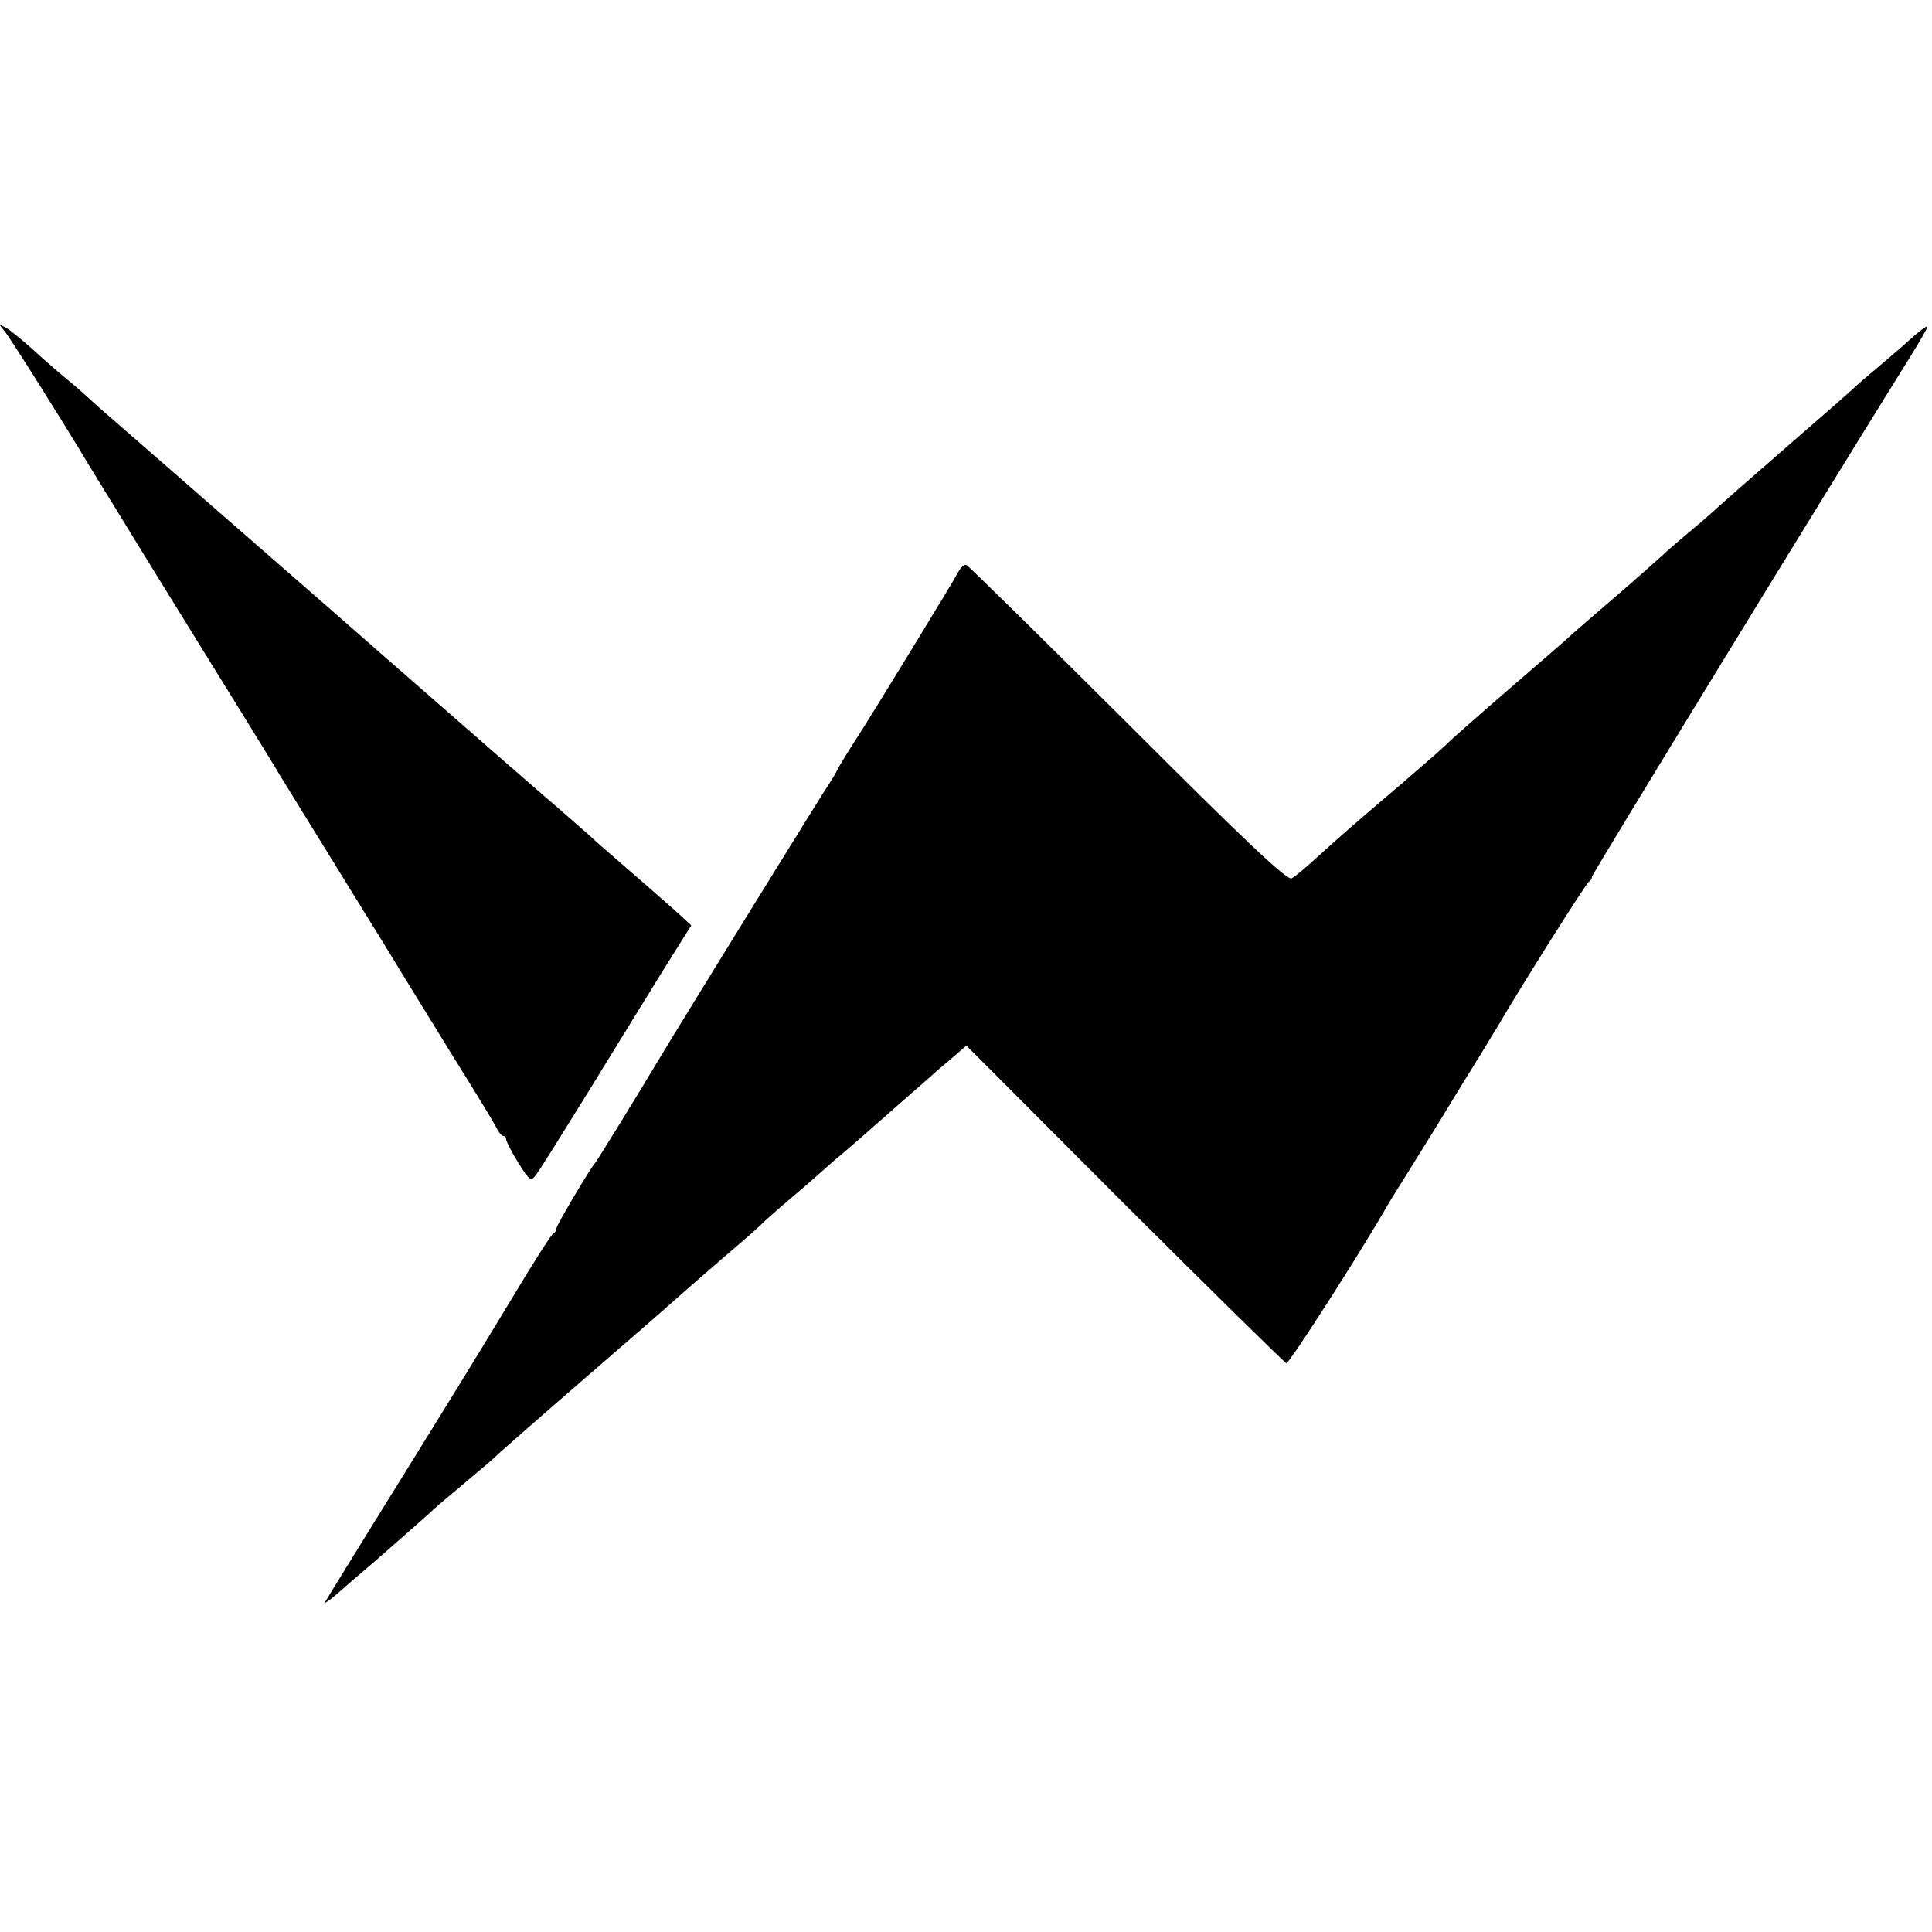
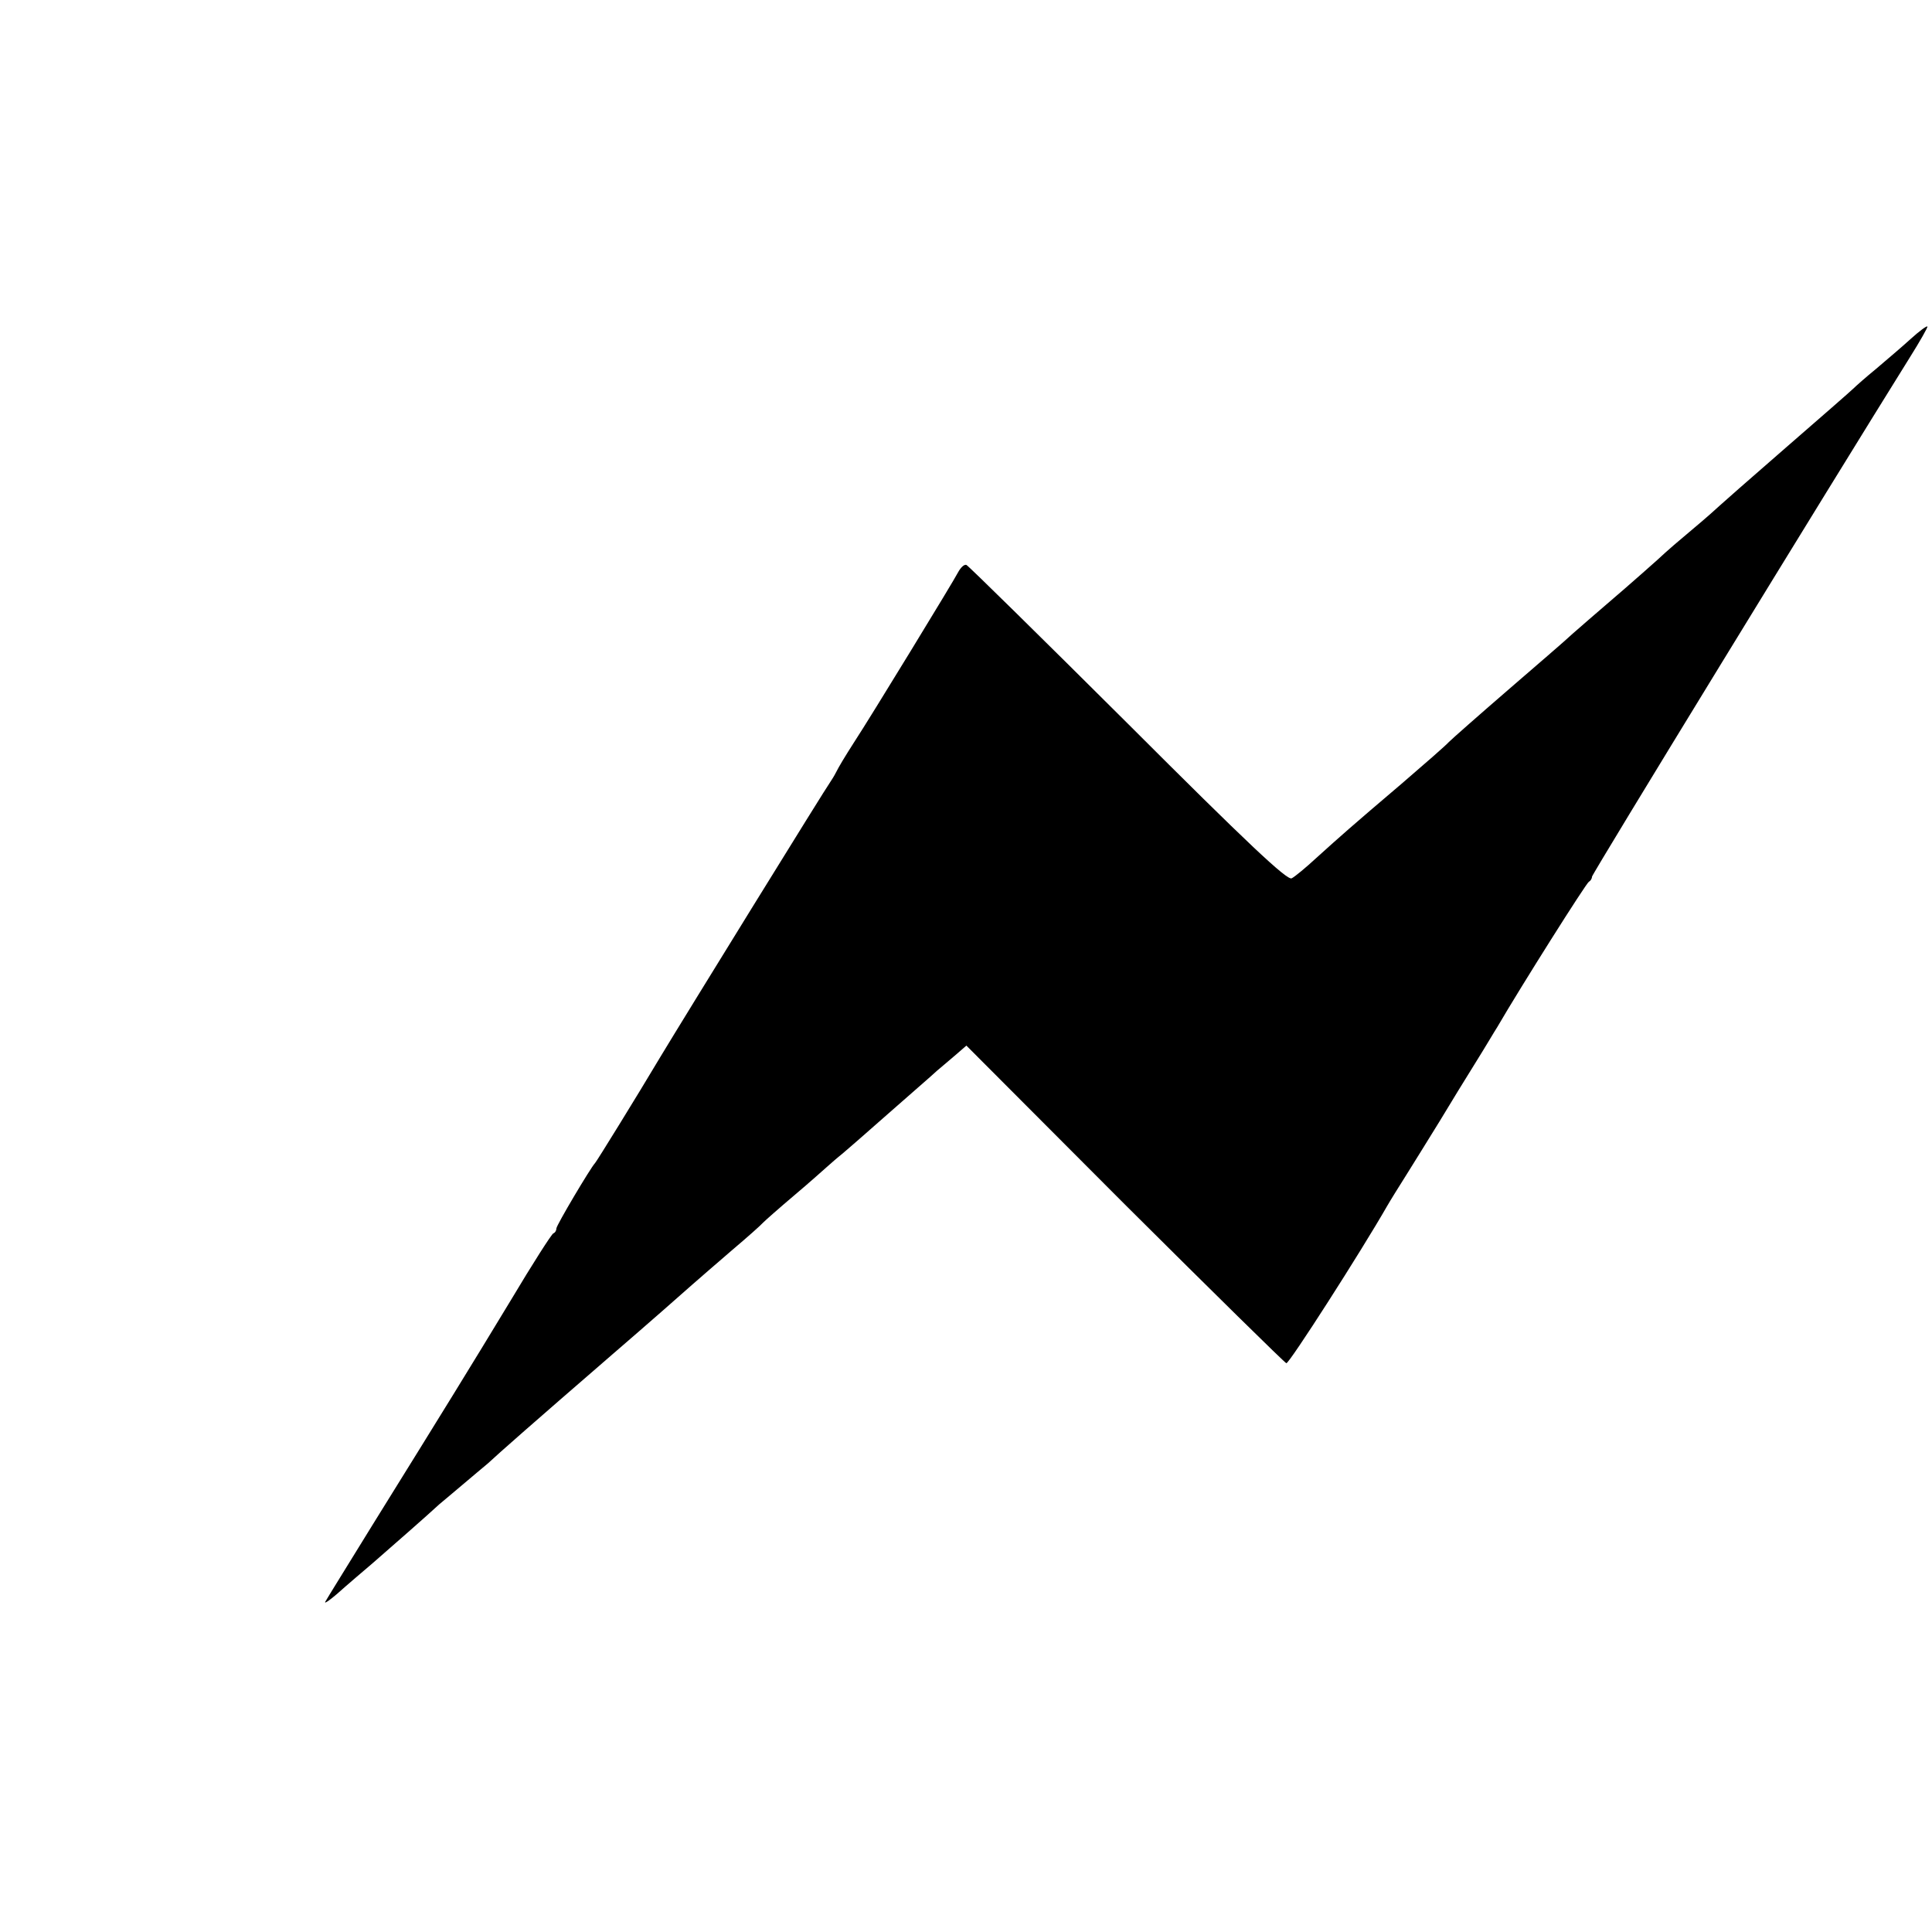
<svg xmlns="http://www.w3.org/2000/svg" version="1.0" width="500pt" height="500pt" viewBox="0 0 500 500" preserveAspectRatio="xMidYMid meet">
  <g transform="translate(0,500) scale(0.1,-0.1)" fill="#000000" stroke="none">
-     <path d="M11 4144 c14 -16 158 -245 218 -346 9 -15 50 -81 91 -148 41 -67 82 -133 91 -148 27 -44 119 -192 209 -338 47 -76 95 -154 106 -173 12 -20 86 -139 164 -266 78 -126 150 -243 160 -260 10 -16 64 -104 120 -195 57 -91 108 -175 114 -187 6 -13 14 -23 19 -23 4 0 7 -4 7 -9 0 -5 14 -32 31 -60 29 -46 33 -49 45 -33 8 9 70 109 140 222 69 113 157 255 194 315 l69 110 -27 25 c-15 14 -61 54 -102 90 -41 35 -88 77 -105 91 -16 15 -42 38 -56 50 -15 13 -53 47 -85 74 -80 69 -385 336 -464 405 -55 49 -455 397 -630 550 -30 26 -67 58 -81 71 -14 13 -45 41 -70 61 -24 20 -64 55 -89 78 -25 22 -54 46 -65 52 -19 10 -19 10 -4 -8z" />
    <path d="M4945 4123 c-22 -20 -62 -54 -89 -77 -27 -22 -54 -46 -60 -52 -6 -6 -85 -75 -176 -154 -91 -79 -167 -146 -170 -149 -3 -3 -34 -31 -70 -61 -36 -30 -67 -57 -70 -60 -10 -10 -96 -86 -150 -132 -30 -26 -71 -61 -90 -78 -19 -18 -96 -84 -170 -148 -74 -64 -142 -124 -150 -132 -8 -9 -62 -56 -120 -106 -133 -113 -161 -138 -223 -194 -27 -25 -56 -49 -64 -53 -11 -7 -115 91 -424 400 -225 224 -413 409 -418 411 -6 2 -15 -7 -22 -20 -10 -20 -226 -374 -268 -438 -25 -39 -40 -64 -48 -80 -4 -8 -11 -19 -15 -25 -7 -8 -378 -609 -437 -707 -65 -109 -167 -274 -171 -278 -11 -11 -100 -161 -100 -169 0 -5 -3 -11 -8 -13 -4 -1 -54 -79 -110 -173 -109 -180 -167 -274 -357 -580 -64 -104 -120 -194 -123 -200 -5 -9 20 10 53 40 7 6 38 33 70 60 63 55 135 118 172 152 13 11 42 35 63 53 21 18 50 42 63 53 29 27 106 95 322 282 94 81 186 162 205 179 19 17 67 58 105 91 39 33 75 65 80 71 6 6 41 37 80 70 38 32 76 66 85 74 9 8 27 24 41 35 13 11 67 58 119 104 52 46 109 95 125 110 17 14 41 35 53 45 l23 20 409 -410 c226 -225 414 -410 419 -412 7 -2 194 290 261 407 8 14 31 51 50 81 19 30 57 92 85 137 27 45 70 115 95 155 25 40 49 81 55 90 61 105 231 374 237 376 4 2 8 8 8 13 0 7 613 1008 822 1343 27 43 48 80 46 81 -2 2 -21 -12 -43 -32z" />
  </g>
</svg>